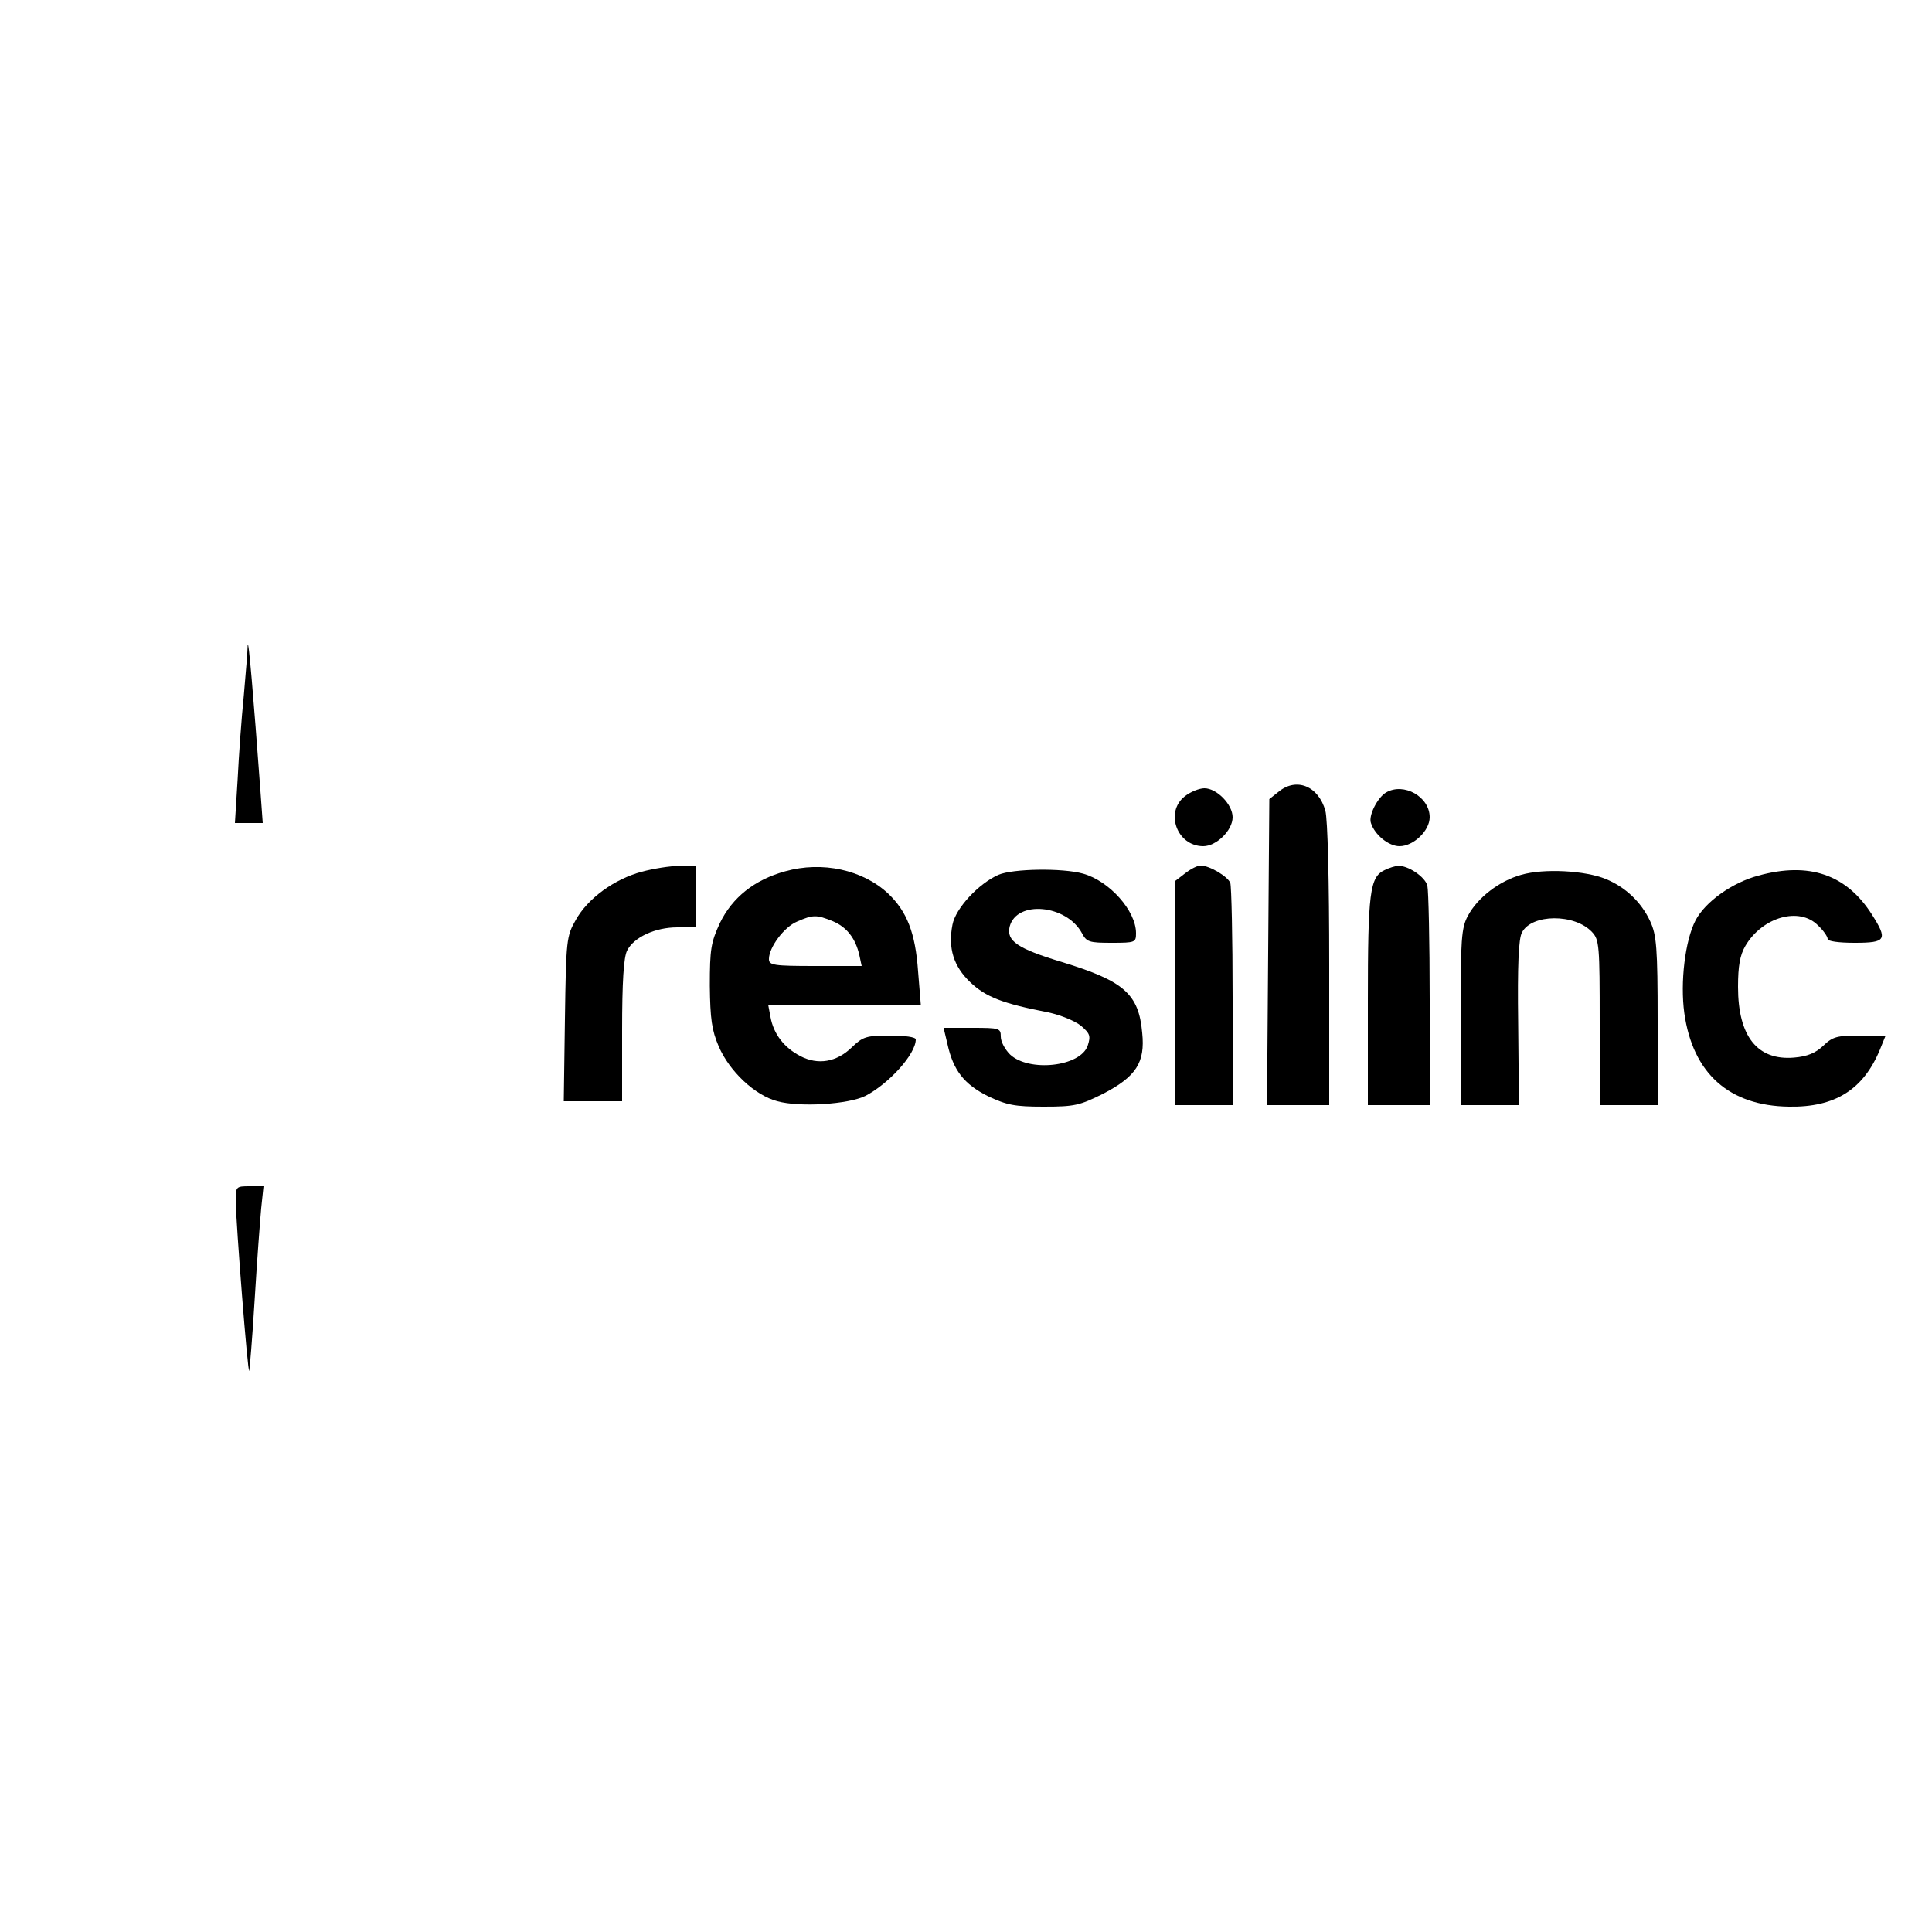
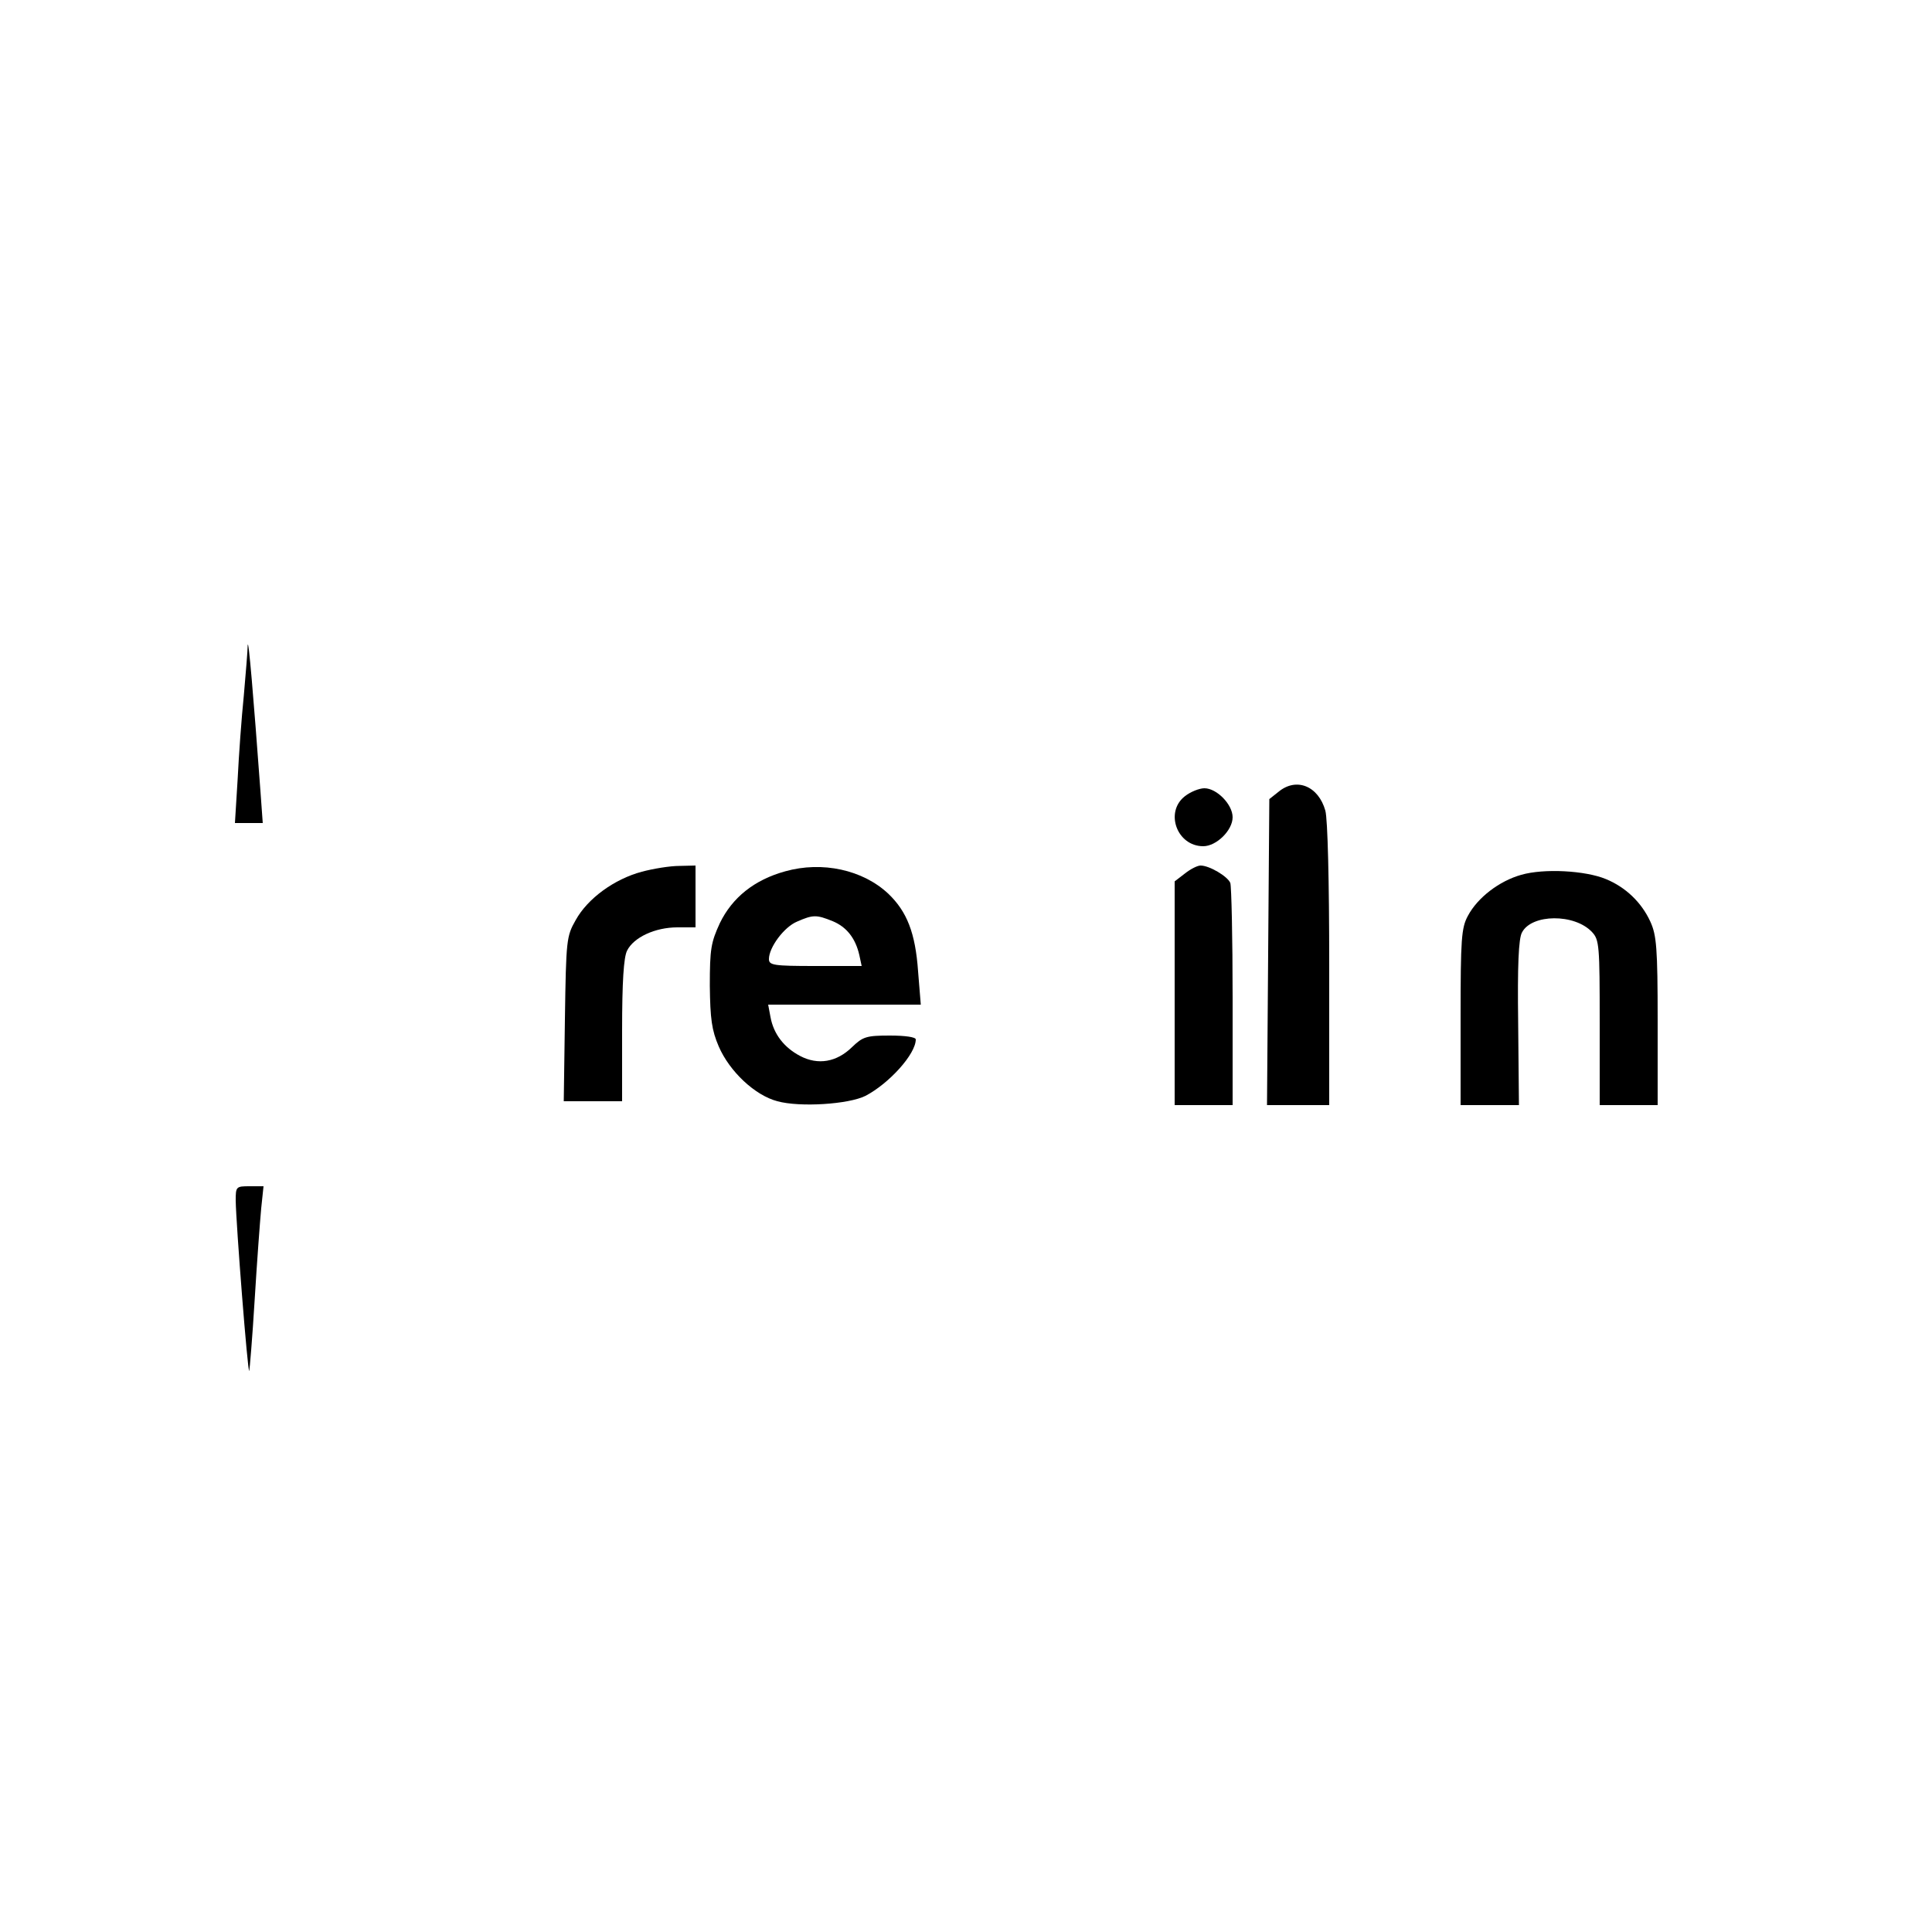
<svg xmlns="http://www.w3.org/2000/svg" version="1.0" width="500pt" height="500pt" viewBox="0 0 500 500" preserveAspectRatio="xMidYMid meet">
  <g transform="translate(0,500) scale(0.1,-0.1)" fill="#000000" stroke="none">
    <path d="M641 3330 c0 -14 -5 -72 -10 -130 -6 -58 -13 -156 -16 -217 l-7 -113 36 0 36 0 -6 83 c-18 245 -31 399 -33 377z" />
    <path d="M3309 2951 l-24 -19 -3 -396 -3 -396 81 0 80 0 0 363 c0 218 -4 377 -10 399 -18 64 -75 87 -121 49z" />
    <path d="M3066 2939 c-52 -41 -20 -129 48 -129 34 0 76 41 76 75 0 33 -41 75 -73 75 -13 0 -36 -9 -51 -21z" />
-     <path d="M3587 2949 c-22 -13 -46 -60 -39 -79 10 -31 46 -60 74 -60 36 0 78 40 78 75 0 53 -67 91 -113 64z" />
    <path d="M1661 2744 c-71 -19 -140 -69 -171 -125 -24 -42 -25 -51 -28 -256 l-3 -213 75 0 76 0 0 183 c0 125 4 190 13 207 17 34 72 60 130 60 l47 0 0 80 0 80 -42 -1 c-24 0 -67 -7 -97 -15z" />
    <path d="M2032 2745 c-80 -22 -137 -68 -169 -134 -23 -50 -26 -67 -26 -162 1 -86 5 -115 23 -157 28 -65 94 -127 152 -142 58 -16 184 -8 228 14 61 32 130 108 130 146 0 6 -27 10 -67 10 -61 0 -70 -3 -98 -30 -40 -39 -88 -47 -134 -23 -42 22 -69 57 -77 101 l-6 32 197 0 198 0 -7 86 c-7 100 -29 155 -77 201 -66 62 -171 85 -267 58z m123 -129 c36 -15 59 -44 69 -88 l6 -28 -120 0 c-108 0 -120 2 -120 18 0 30 39 83 73 97 41 18 50 18 92 1z" />
    <path d="M3066 2739 l-26 -20 0 -290 0 -289 75 0 75 0 0 279 c0 154 -3 287 -6 296 -7 17 -54 45 -77 45 -8 0 -26 -9 -41 -21z" />
-     <path d="M3583 2748 c-38 -18 -43 -58 -43 -339 l0 -269 80 0 80 0 0 273 c0 149 -3 282 -6 295 -6 23 -51 53 -76 51 -7 0 -23 -5 -35 -11z" />
-     <path d="M2584 2736 c-52 -23 -111 -87 -119 -129 -12 -61 3 -108 46 -149 40 -38 83 -55 202 -78 32 -7 69 -22 85 -35 23 -20 25 -26 17 -51 -19 -55 -152 -69 -201 -23 -13 13 -24 33 -24 46 0 22 -3 23 -74 23 l-74 0 10 -42 c15 -68 43 -104 105 -135 49 -23 69 -27 144 -27 80 0 93 3 155 34 84 44 108 80 100 157 -9 101 -47 134 -207 183 -116 35 -145 55 -136 92 18 69 147 57 187 -17 12 -23 19 -25 77 -25 61 0 63 1 63 25 0 58 -69 135 -137 154 -53 15 -182 13 -219 -3z" />
    <path d="M3937 2736 c-57 -16 -113 -59 -138 -106 -17 -31 -19 -60 -19 -262 l0 -228 76 0 75 0 -2 213 c-2 147 1 219 10 234 25 48 136 49 181 1 19 -20 20 -35 20 -235 l0 -213 75 0 75 0 0 218 c0 190 -3 222 -19 257 -23 50 -64 89 -115 110 -53 22 -160 28 -219 11z" />
-     <path d="M4551 2734 c-68 -18 -138 -68 -163 -116 -27 -52 -40 -160 -29 -240 22 -156 116 -240 271 -242 119 -2 192 44 235 147 l15 37 -67 0 c-59 0 -70 -3 -94 -26 -20 -19 -41 -28 -76 -31 -95 -8 -145 55 -145 183 0 54 5 82 19 106 44 75 140 102 188 53 14 -13 25 -29 25 -35 0 -6 28 -10 70 -10 82 0 86 8 44 74 -66 103 -162 136 -293 100z" />
    <path d="M610 1893 c1 -63 31 -446 35 -441 1 2 8 84 14 183 6 99 14 206 17 238 l6 57 -36 0 c-35 0 -36 -1 -36 -37z" />
  </g>
</svg>